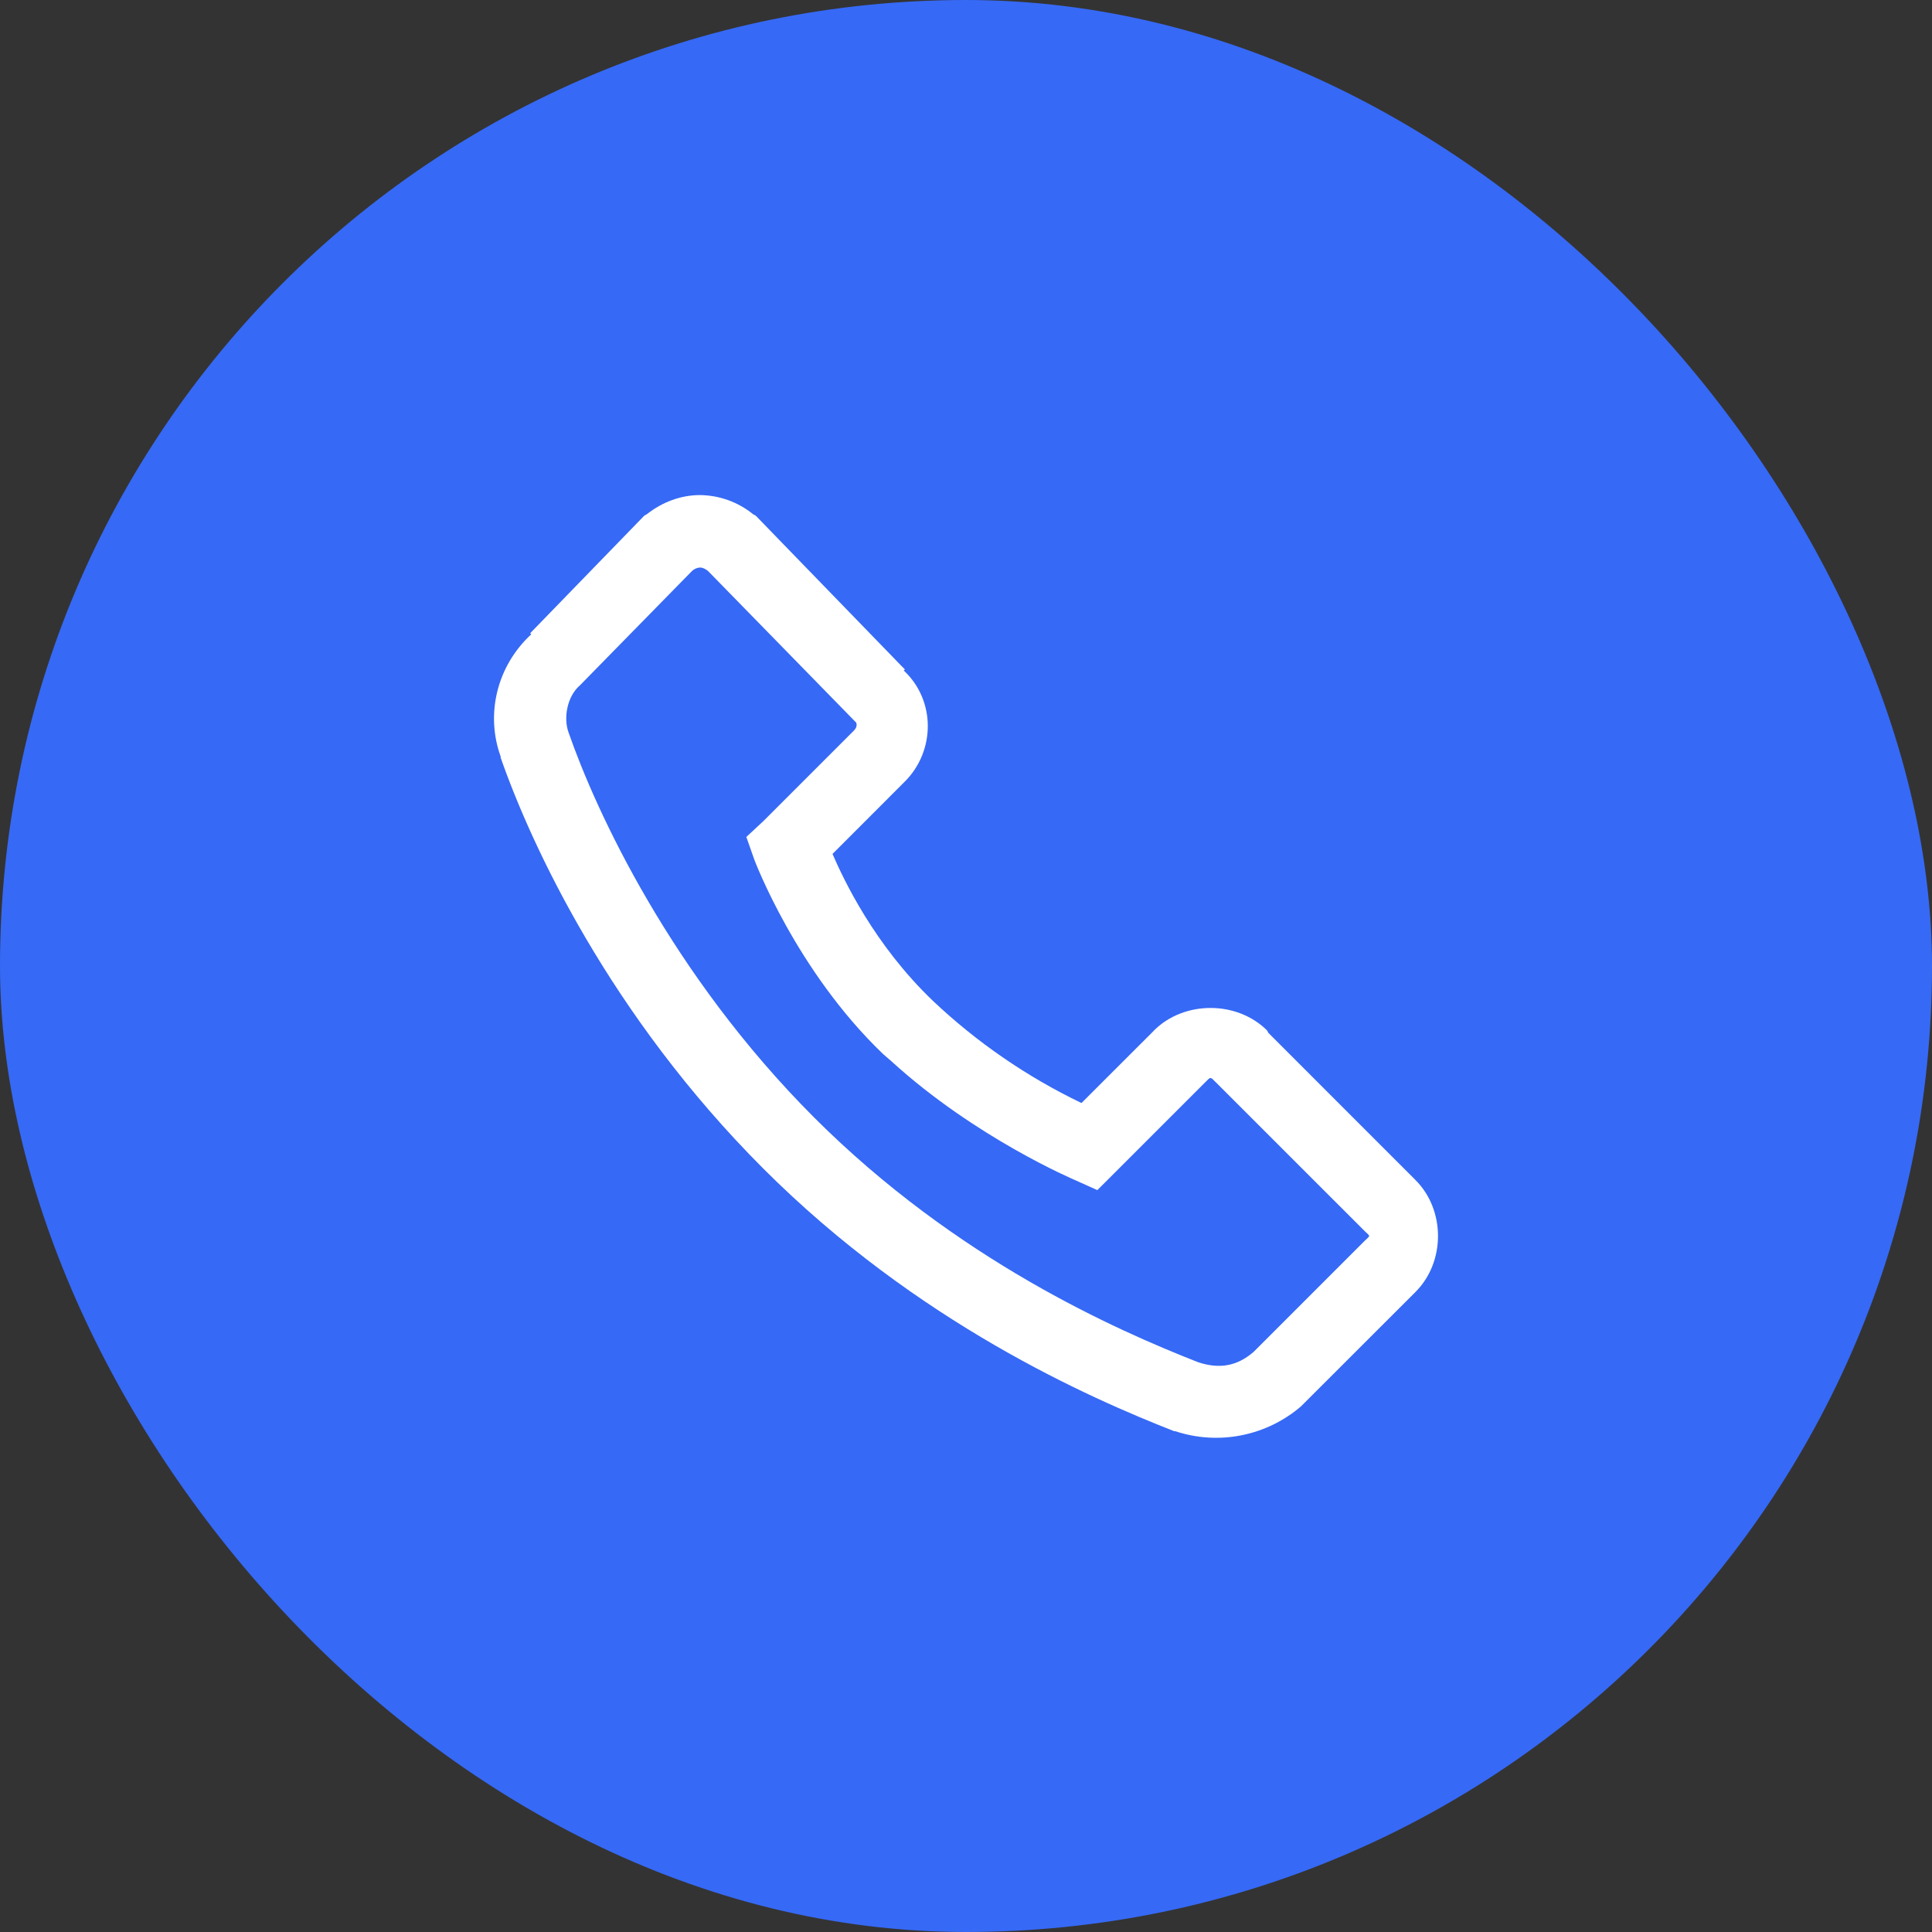
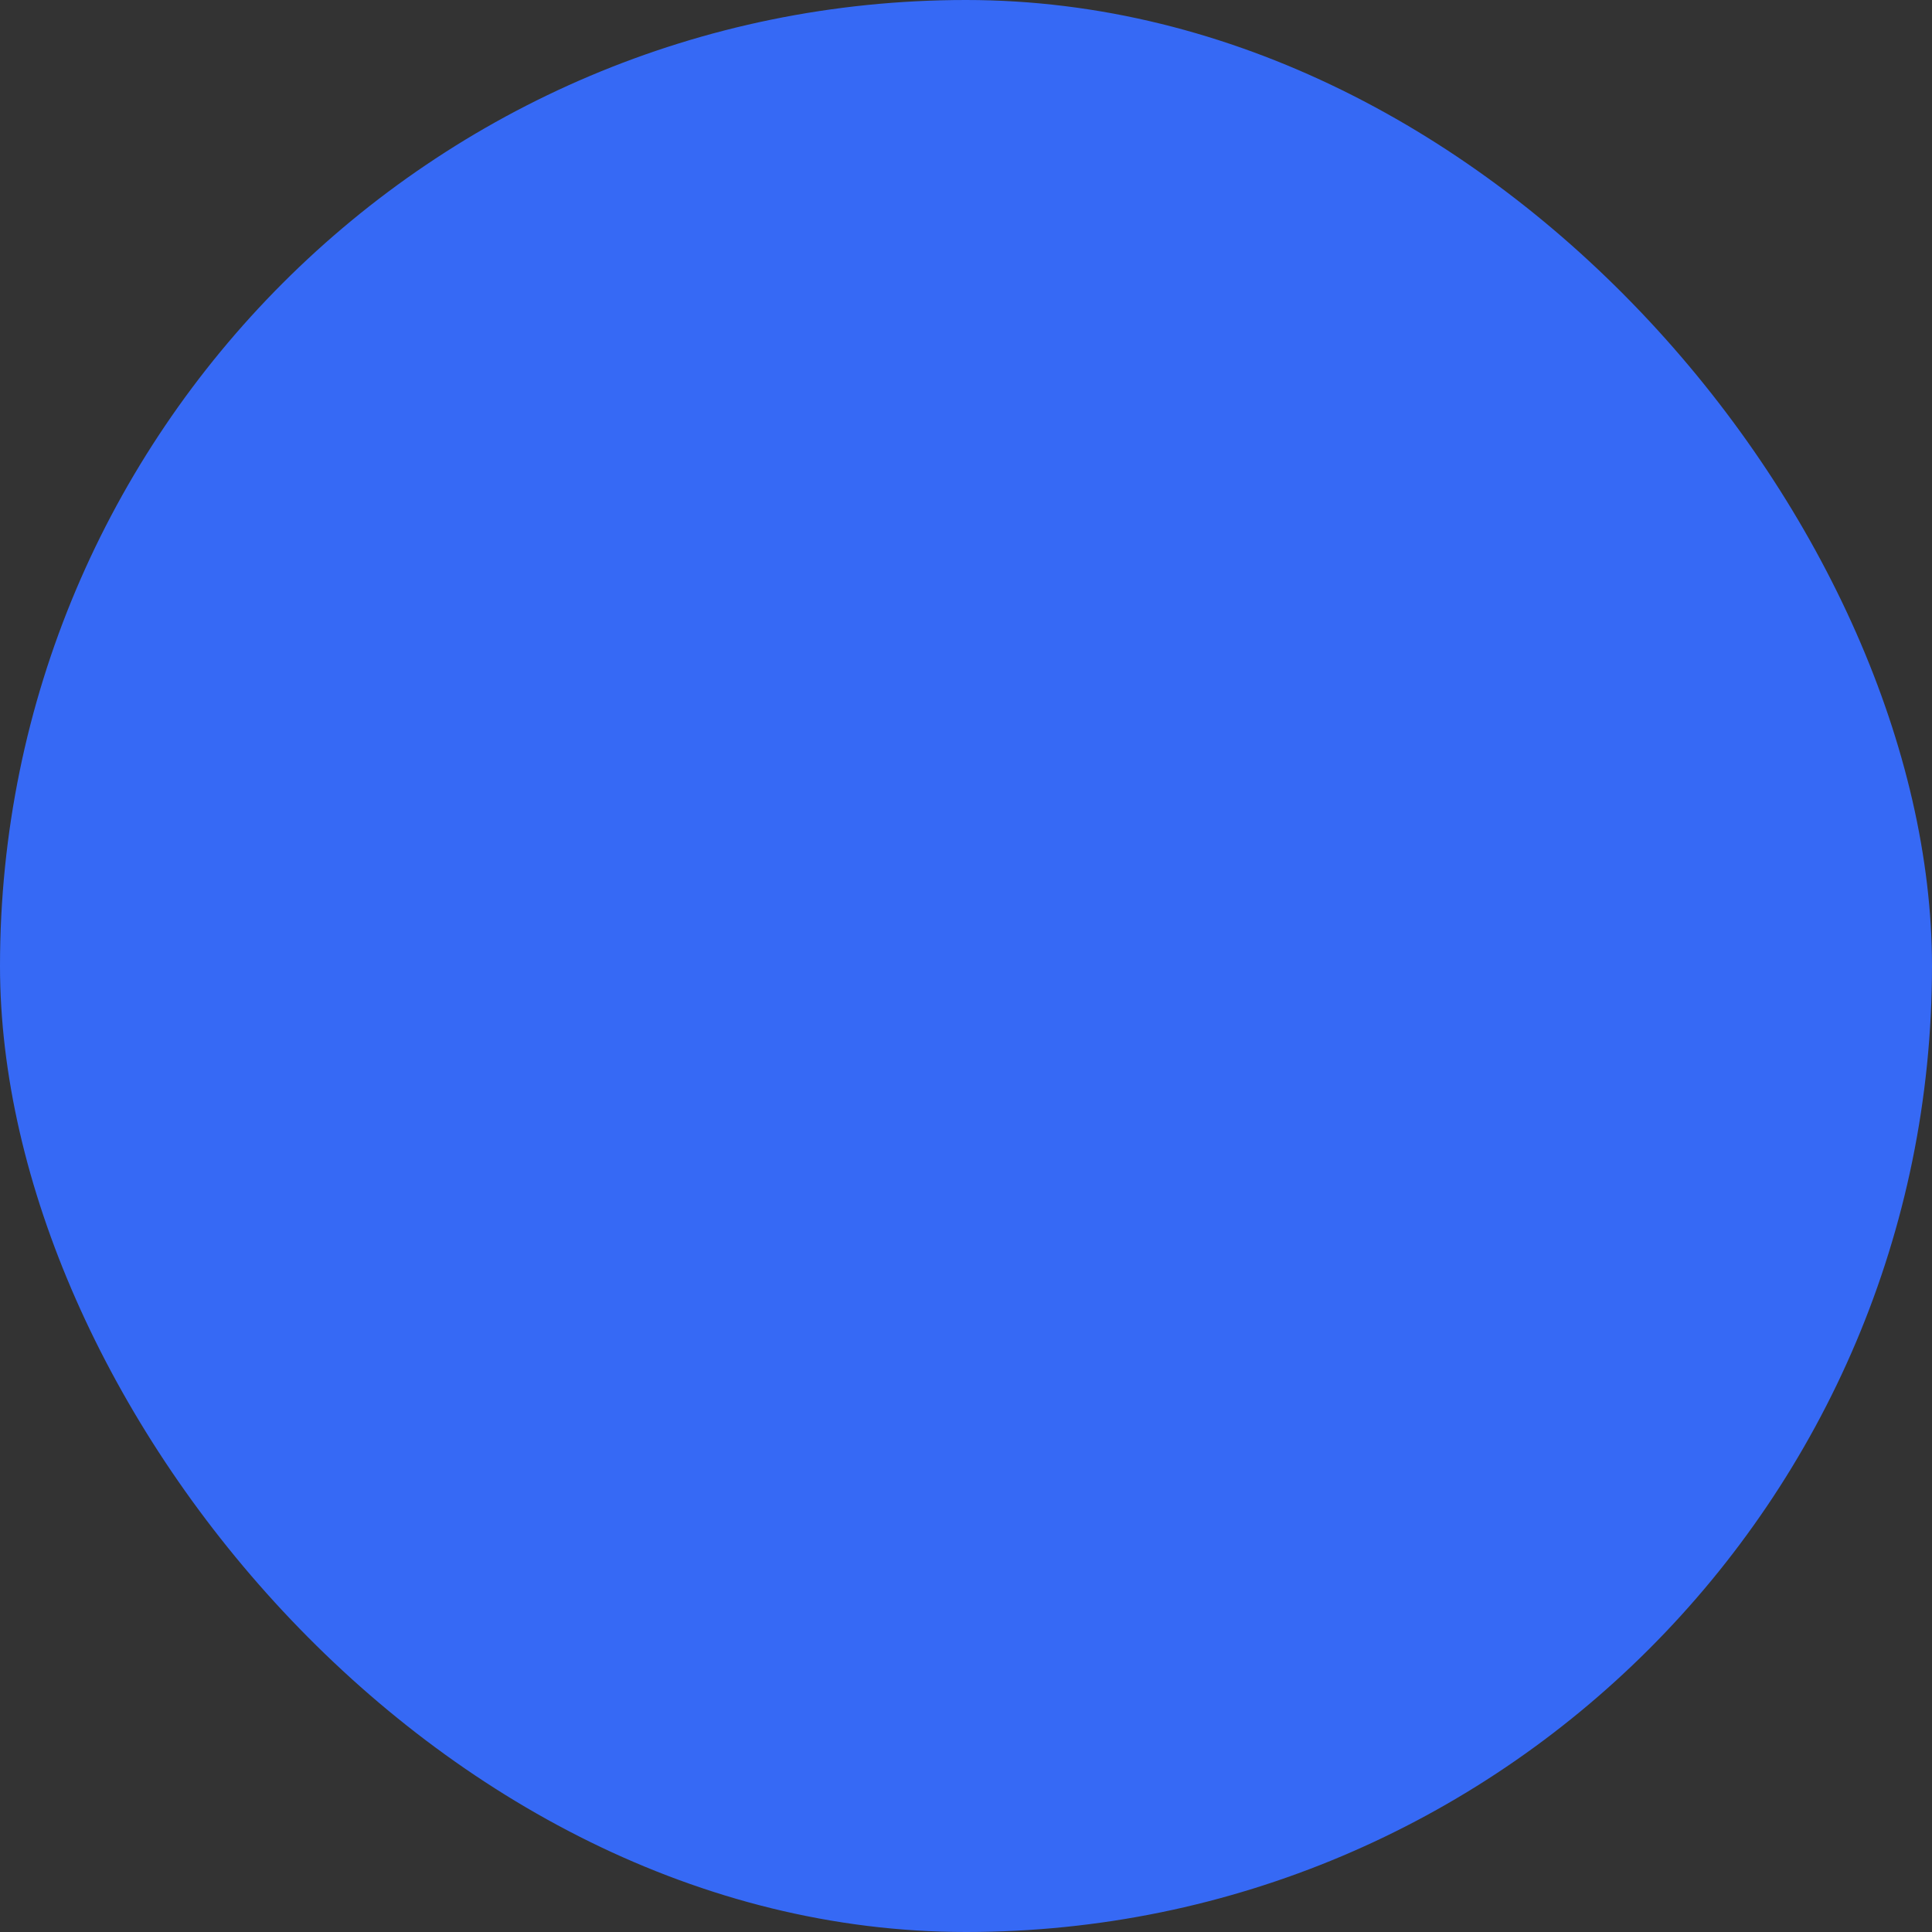
<svg xmlns="http://www.w3.org/2000/svg" width="40" height="40" viewBox="0 0 40 40" fill="none">
  <rect x="0" y="0" width="40" height="40" fill="#333333" stroke="none" />
  <rect width="40" height="40" rx="20" fill="#3669F5" />
-   <path d="M14.492 10.25C14.1 10.25 13.712 10.393 13.39 10.648L13.345 10.672L13.321 10.695L10.977 13.11L10.999 13.132C10.277 13.801 10.052 14.8 10.366 15.664C10.368 15.668 10.365 15.682 10.366 15.687C11.002 17.508 12.629 21.019 15.804 24.195C18.991 27.382 22.552 28.942 24.312 29.632H24.334C24.776 29.778 25.247 29.807 25.703 29.716C26.159 29.626 26.584 29.419 26.937 29.116L26.959 29.094L26.983 29.07L29.305 26.75C29.928 26.128 29.928 25.052 29.305 24.43L26.259 21.383L26.235 21.336C25.612 20.713 24.514 20.713 23.891 21.336L23.869 21.36L22.391 22.837C21.265 22.296 20.23 21.585 19.321 20.727C18.094 19.555 17.466 18.207 17.236 17.68L18.735 16.18C19.366 15.548 19.376 14.502 18.712 13.883L18.735 13.859L18.665 13.789L15.665 10.695L15.64 10.672L15.594 10.648C15.282 10.394 14.893 10.254 14.491 10.25H14.492ZM14.492 11.75C14.548 11.75 14.602 11.777 14.657 11.82L17.657 14.89L17.704 14.938L17.726 14.96C17.721 14.956 17.771 15.033 17.68 15.125L15.805 17L15.452 17.328L15.617 17.797C15.617 17.797 16.48 20.101 18.289 21.828L18.452 21.969C20.195 23.56 22.25 24.429 22.25 24.429L22.719 24.64L23.071 24.289L24.946 22.414C25.074 22.287 25.051 22.287 25.179 22.414L28.25 25.484C28.378 25.611 28.378 25.567 28.25 25.694L25.953 27.991C25.608 28.288 25.243 28.348 24.805 28.203C23.104 27.535 19.803 26.082 16.859 23.14C13.893 20.172 12.343 16.805 11.774 15.172C11.659 14.867 11.742 14.415 12.008 14.188L12.031 14.165L12.055 14.14L14.329 11.82C14.373 11.779 14.431 11.754 14.491 11.75H14.492Z" fill="white" />
</svg>